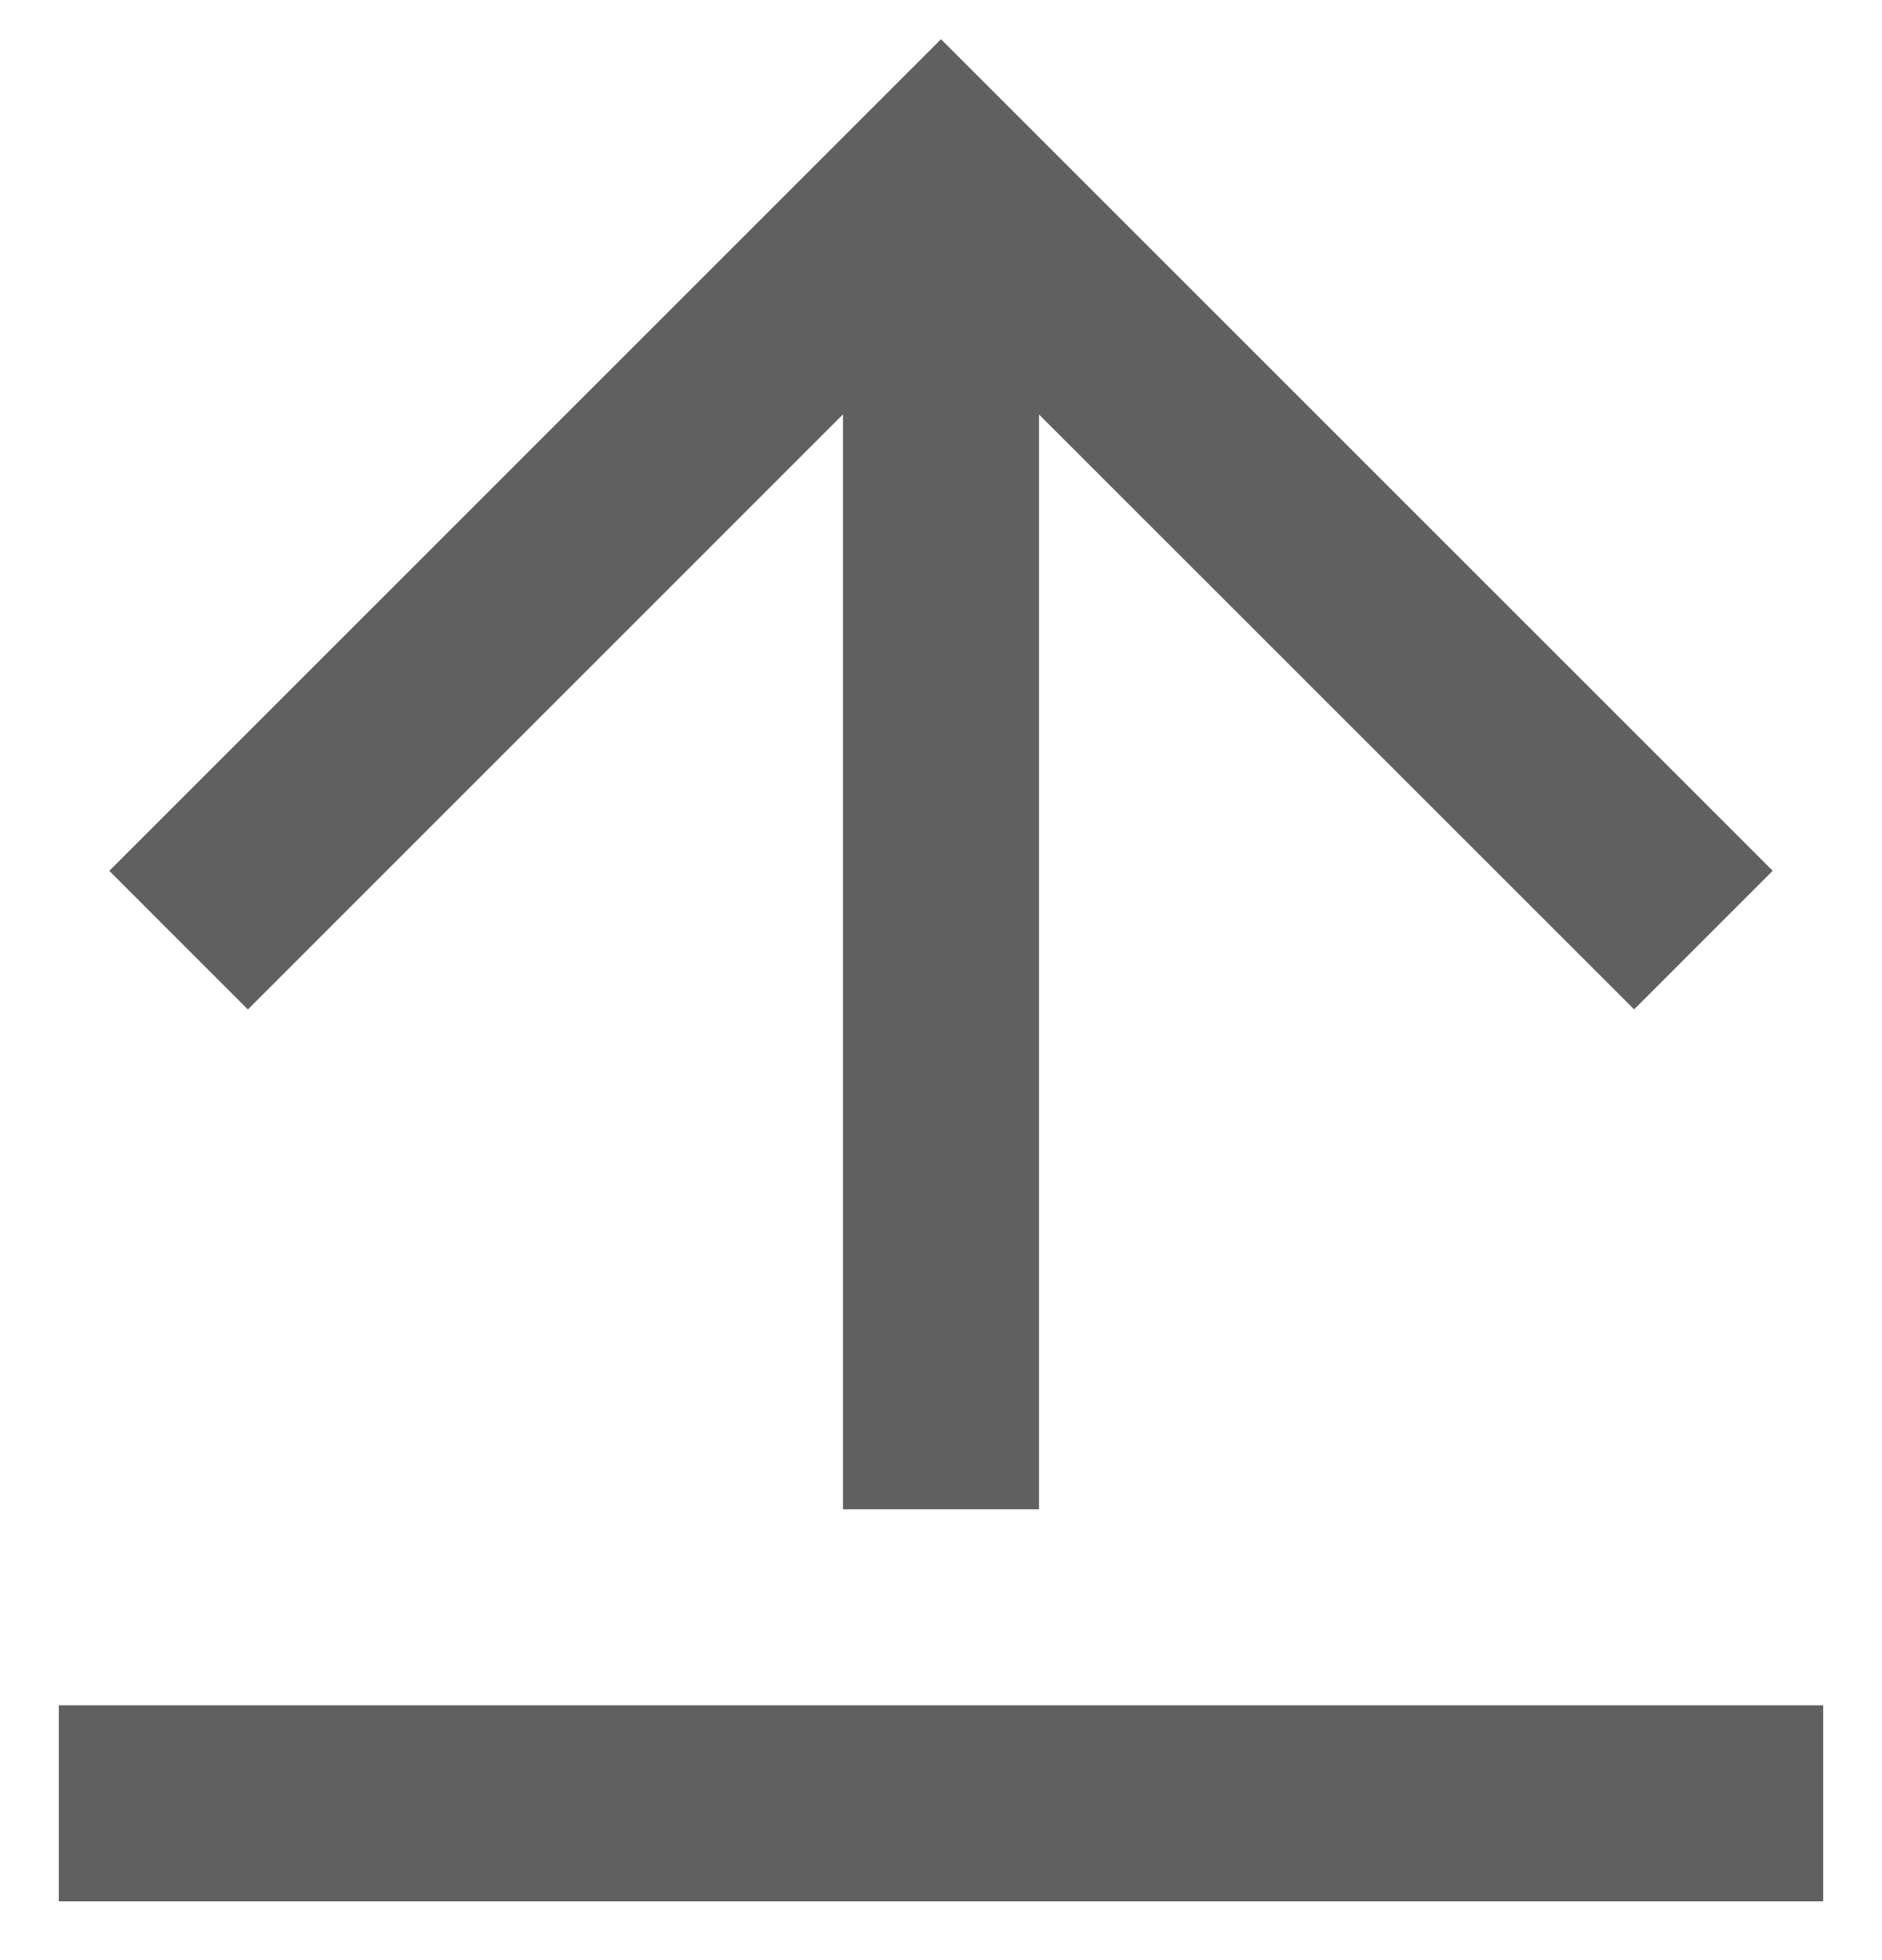
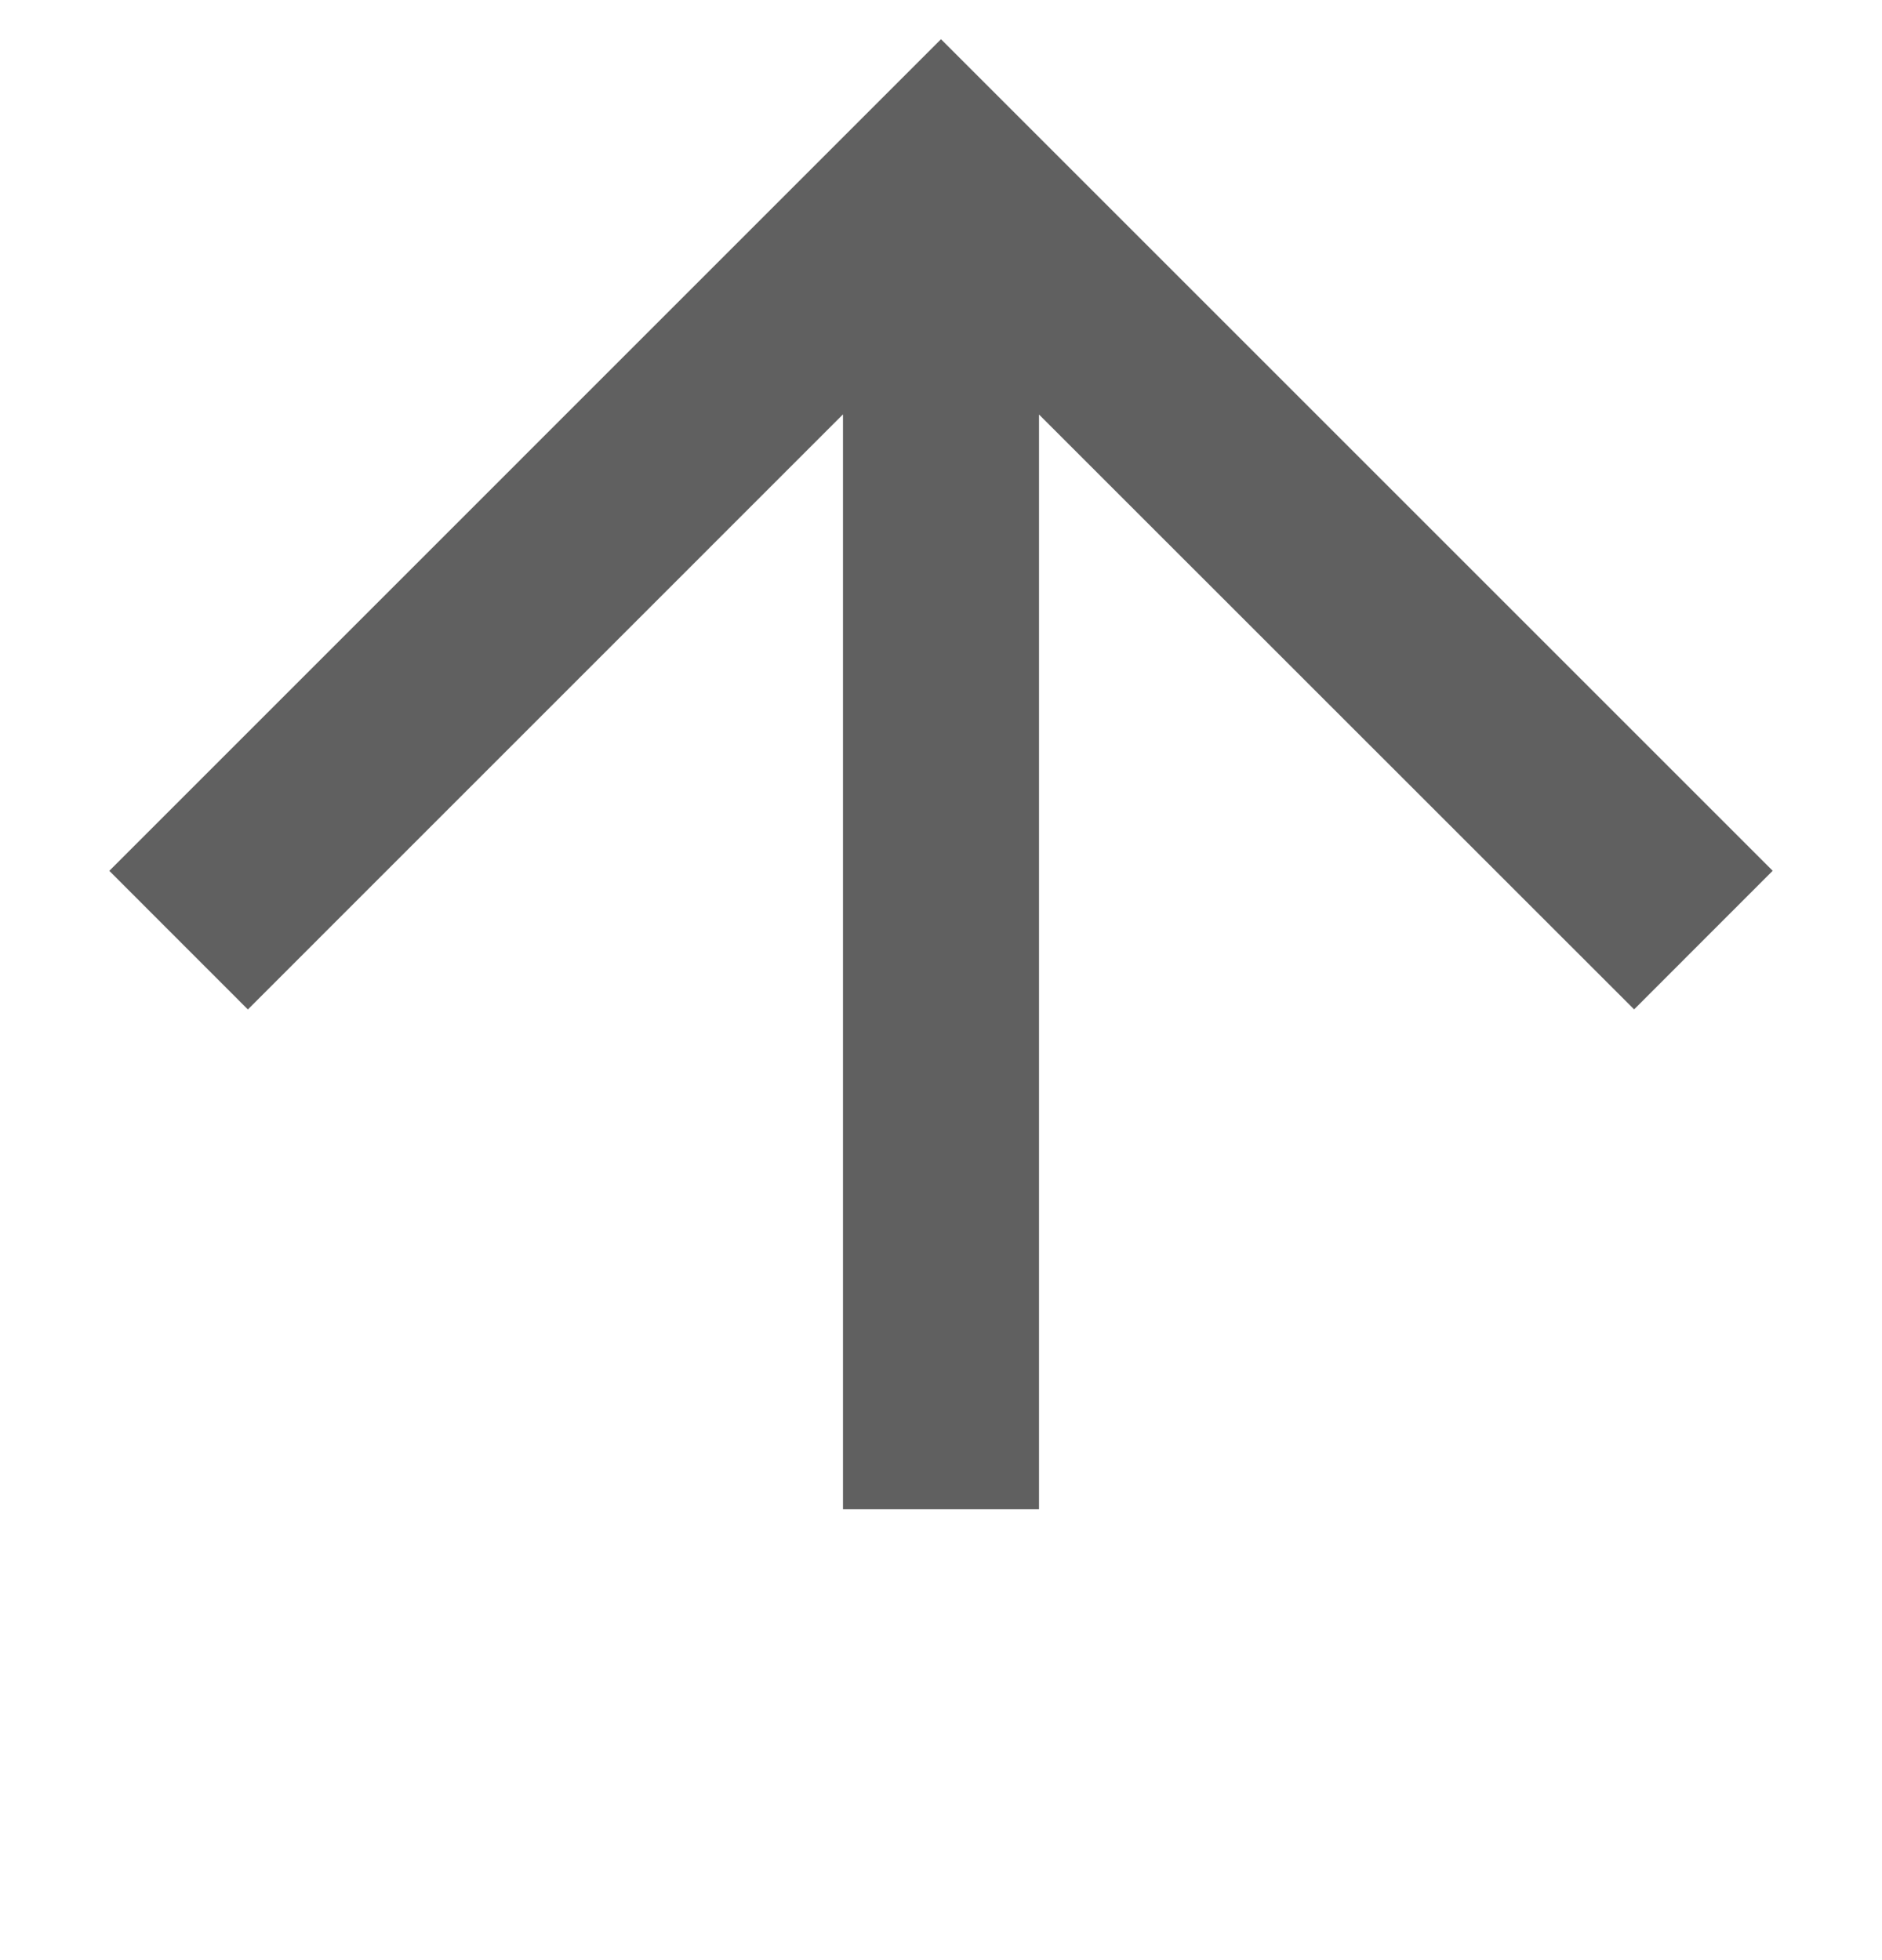
<svg xmlns="http://www.w3.org/2000/svg" width="24" height="25" viewBox="0 0 24 25" fill="none">
-   <path d="M0.75 21.75H23.25V24.25H0.75V21.75ZM13.25 5.285V19.25H10.75V5.285L3.161 12.875L1.394 11.107L12 0.5L22.606 11.106L20.839 12.874L13.25 5.287V5.285Z" fill="#606060" />
+   <path d="M0.75 21.75H23.25V24.25V21.75ZM13.25 5.285V19.25H10.75V5.285L3.161 12.875L1.394 11.107L12 0.5L22.606 11.106L20.839 12.874L13.25 5.287V5.285Z" fill="#606060" />
</svg>